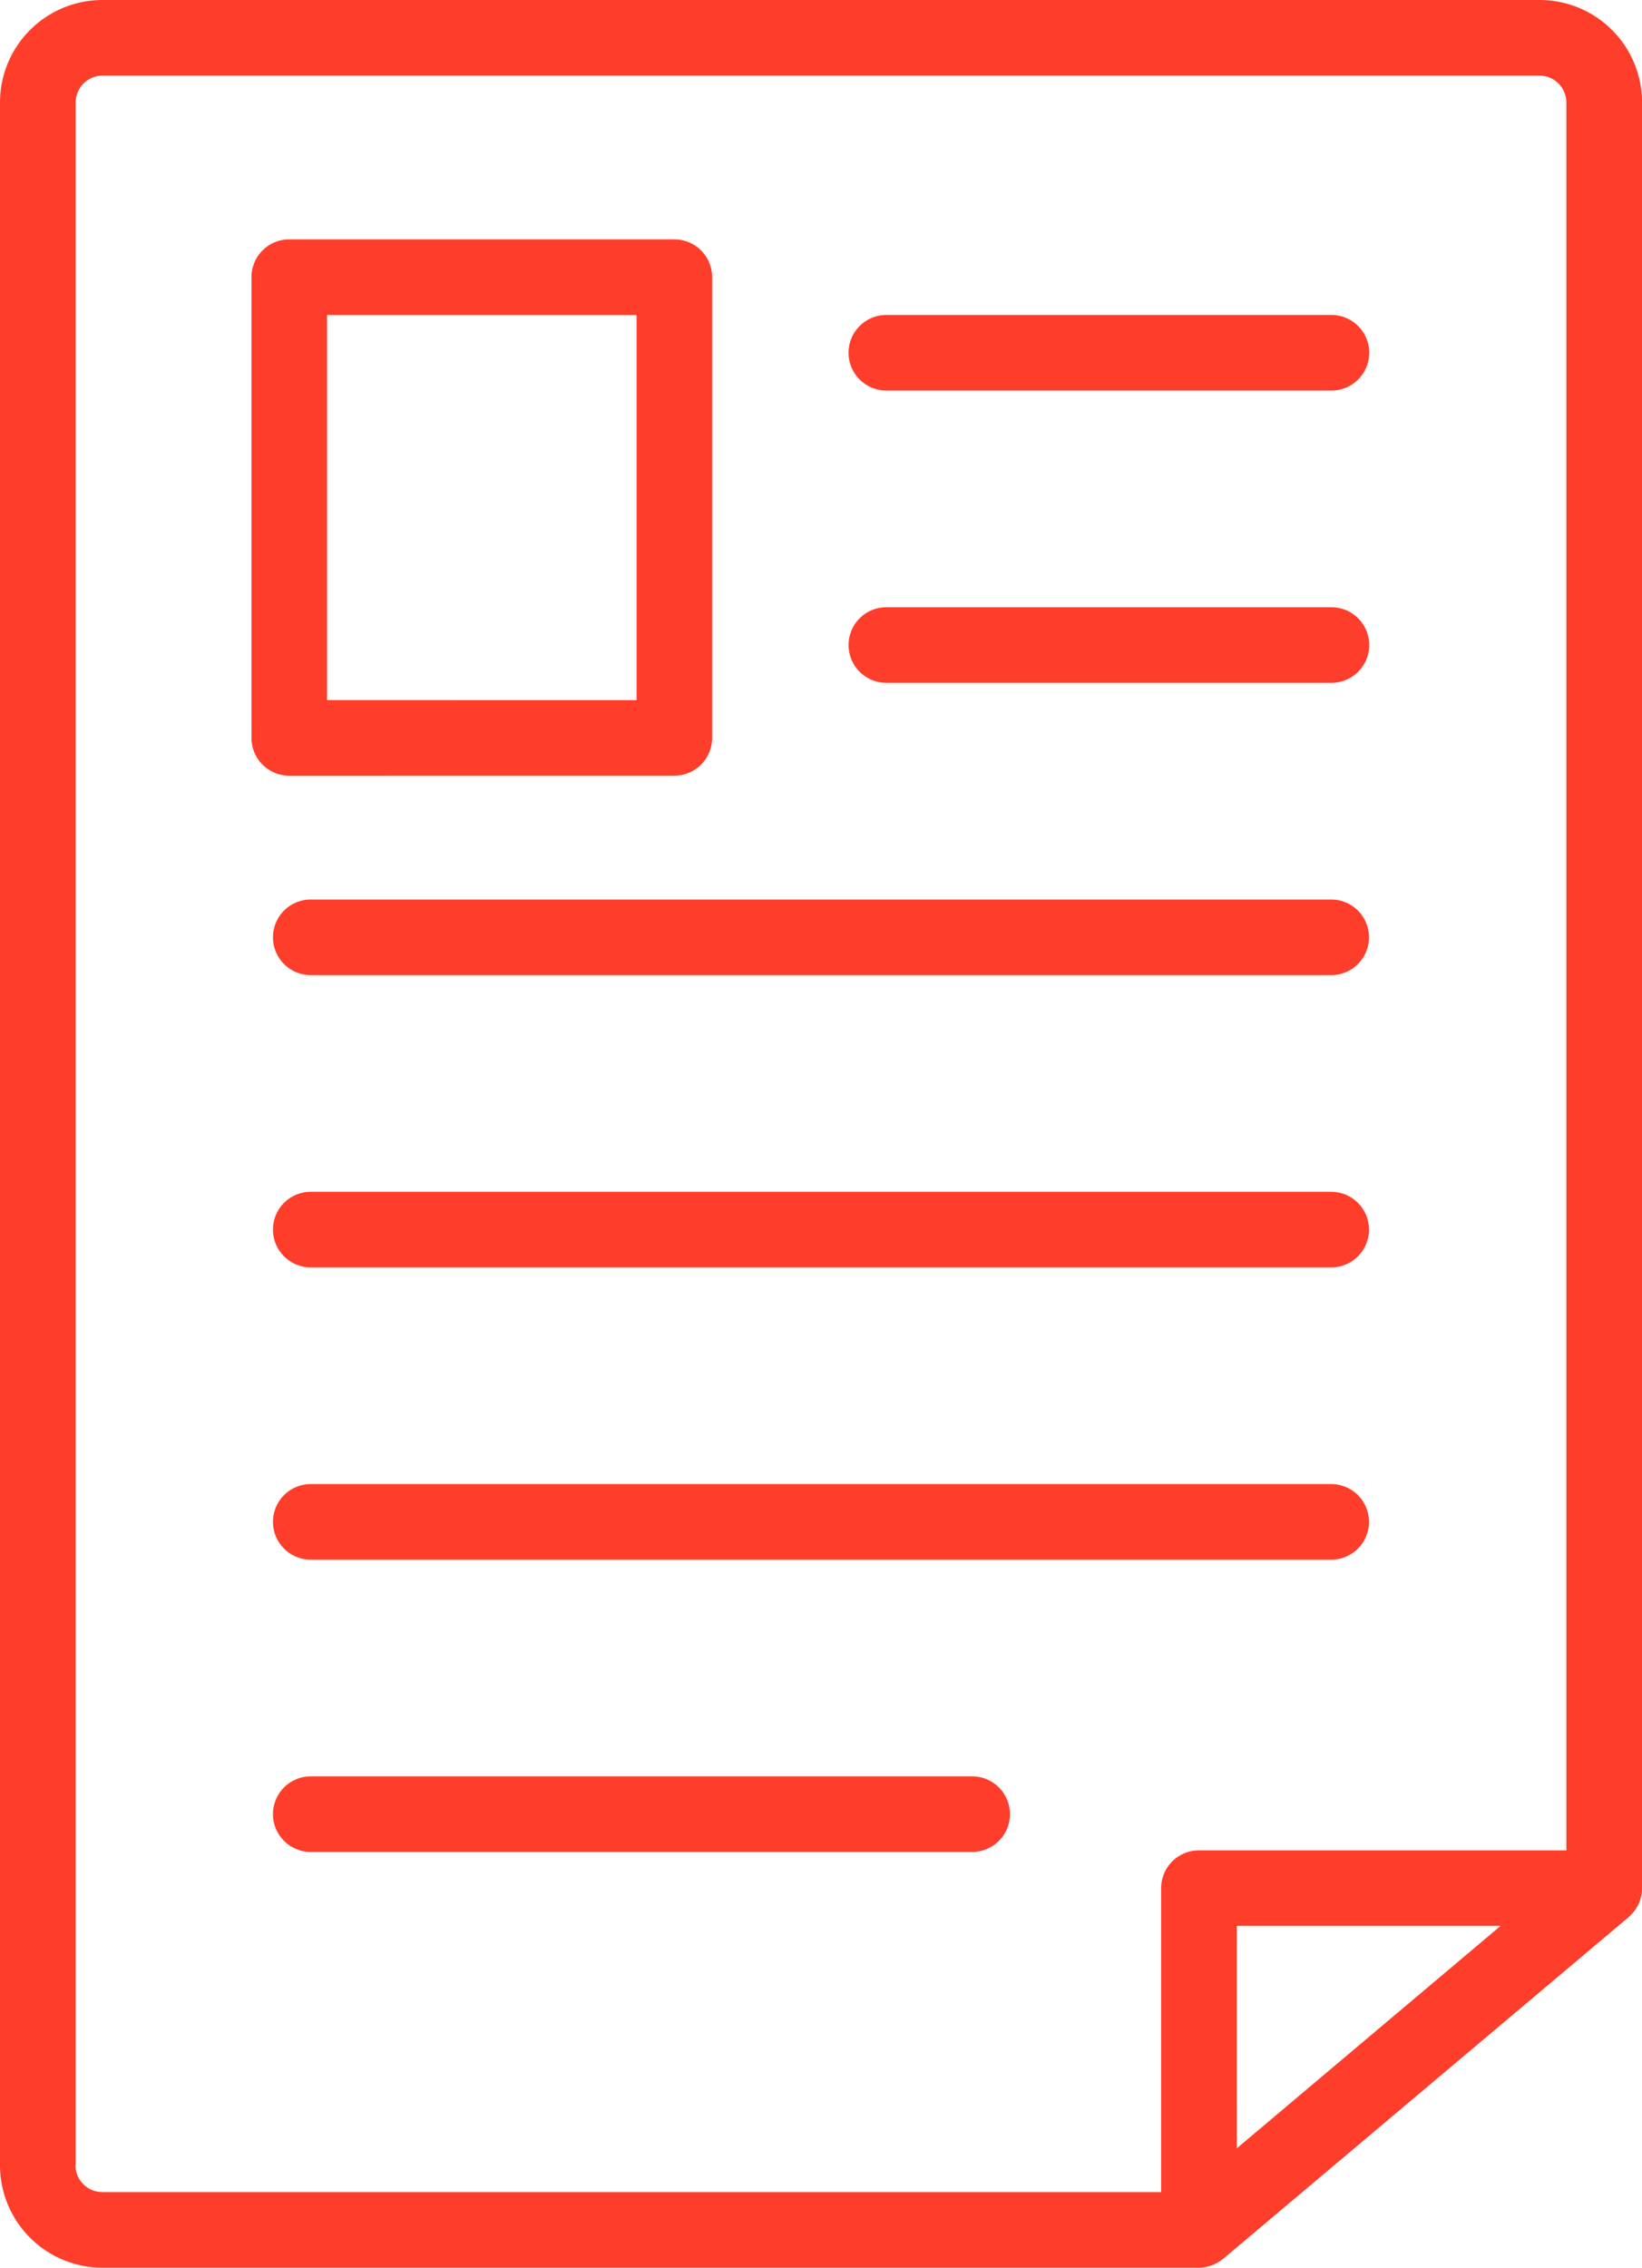
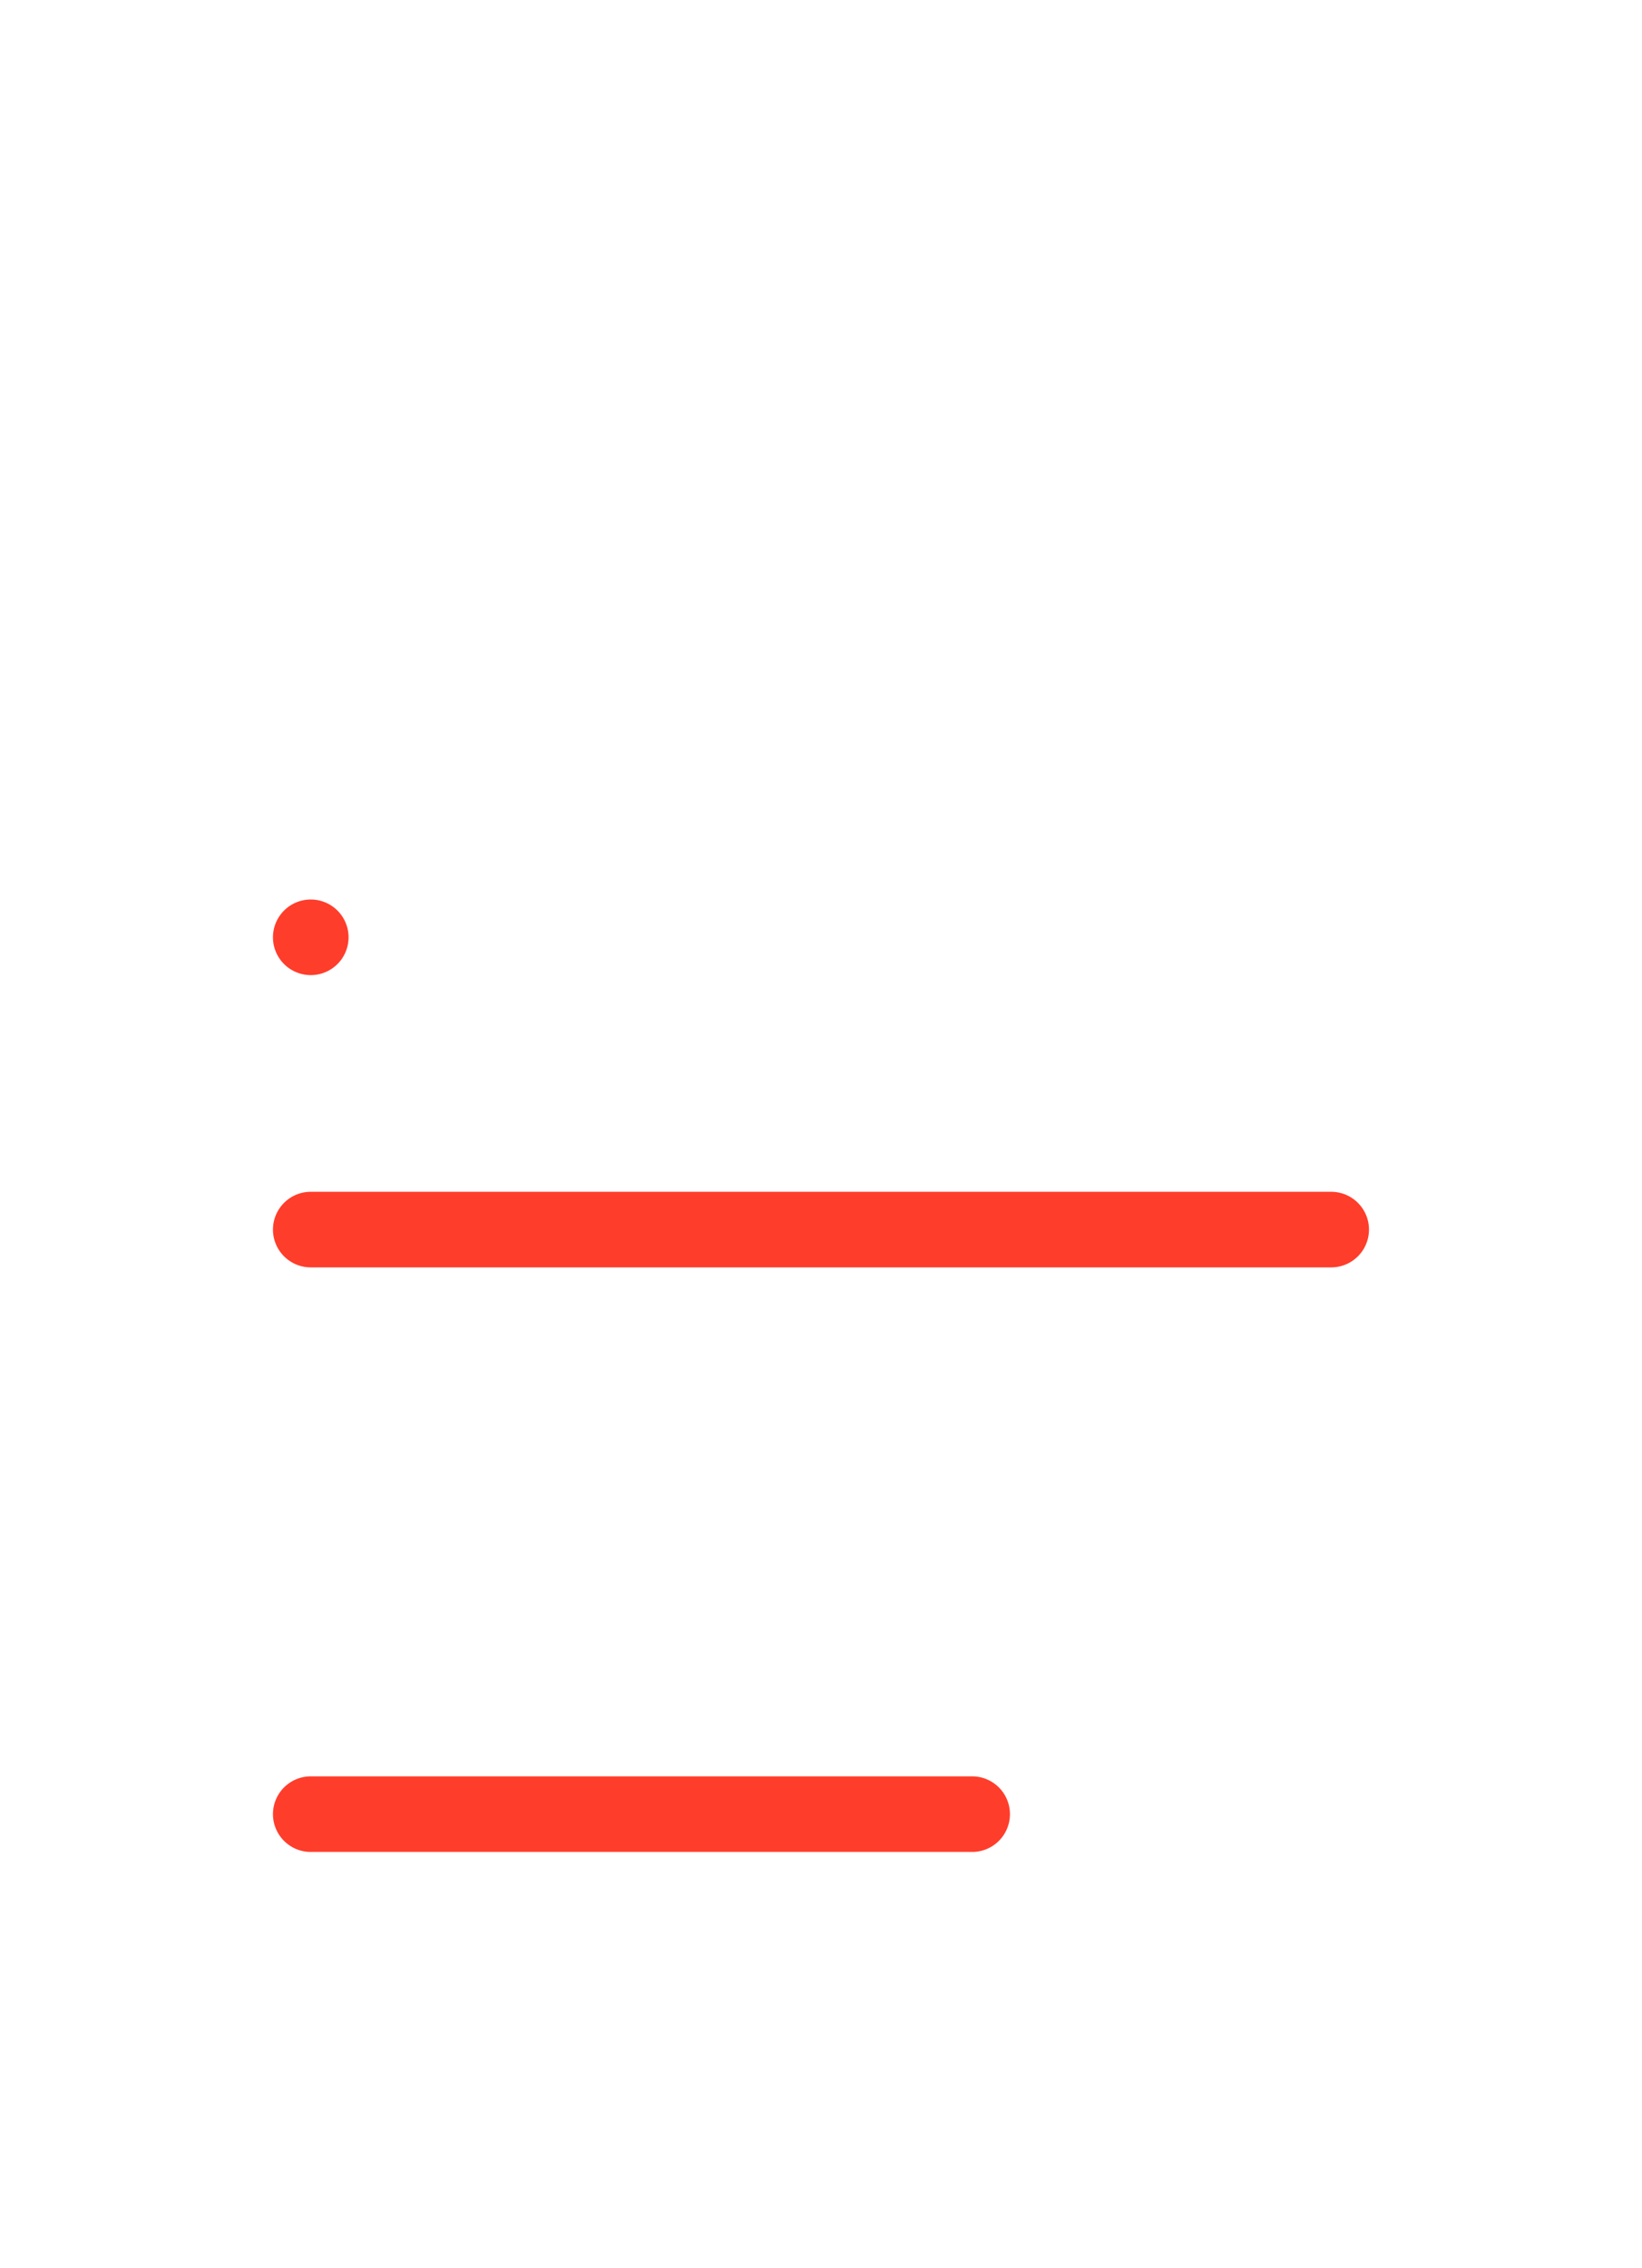
<svg xmlns="http://www.w3.org/2000/svg" viewBox="0 0 364.95 504.01">
  <defs>
    <style>.cls-1{fill:#ff3d2b;}</style>
  </defs>
  <g id="Слой_2" data-name="Слой 2">
    <g id="Слой_1-2" data-name="Слой 1">
-       <path class="cls-1" d="M197,86.8h98.92a8.4,8.4,0,0,0,0-16.8H197a8.4,8.4,0,0,0,0,16.8Z" />
-       <path class="cls-1" d="M197,151.76h98.92a8.4,8.4,0,0,0,0-16.8H197a8.4,8.4,0,0,0,0,16.8Z" />
-       <path class="cls-1" d="M295.87,199.92H69.07a8.4,8.4,0,0,0,0,16.8h226.8a8.4,8.4,0,0,0,0-16.8Z" />
+       <path class="cls-1" d="M295.87,199.92H69.07a8.4,8.4,0,0,0,0,16.8a8.4,8.4,0,0,0,0-16.8Z" />
      <path class="cls-1" d="M295.87,264.88H69.07a8.4,8.4,0,0,0,0,16.8h226.8a8.4,8.4,0,0,0,0-16.8Z" />
-       <path class="cls-1" d="M295.87,329.84H69.07a8.4,8.4,0,0,0,0,16.8h226.8a8.4,8.4,0,0,0,0-16.8Z" />
      <path class="cls-1" d="M216.07,394.8h-147a8.4,8.4,0,0,0,0,16.8h147a8.4,8.4,0,0,0,0-16.8Z" />
-       <path class="cls-1" d="M149.88,172.39a8.4,8.4,0,0,0,8.4-8.4V61.6a8.41,8.41,0,0,0-8.4-8.4H64.29a8.4,8.4,0,0,0-8.4,8.4V164a8.4,8.4,0,0,0,8.4,8.4ZM72.69,70h68.8v85.6H72.69Z" />
-       <path class="cls-1" d="M342.19,0H22.75A22.78,22.78,0,0,0,0,22.76v458.5A22.77,22.77,0,0,0,22.75,504H266.48a8.11,8.11,0,0,0,2.57-.45c.13,0,.26-.07.38-.12a8.09,8.09,0,0,0,2.26-1.31,1.86,1.86,0,0,0,.19-.11L362,426.07c.09-.08.15-.17.23-.24a5,5,0,0,0,.64-.66,6.41,6.41,0,0,0,.48-.58c.17-.23.31-.47.46-.72a6.42,6.42,0,0,0,.37-.68c.12-.25.21-.52.31-.78s.17-.5.24-.76.1-.52.14-.79a8.36,8.36,0,0,0,.09-.86c0-.12,0-.23,0-.35V22.75A22.77,22.77,0,0,0,342.19,0ZM16.81,481.25V22.75a6,6,0,0,1,6-5.95H342.19a6,6,0,0,1,5.95,5.95v388.5H266.47a8.39,8.39,0,0,0-8.39,8.4V487.2H22.76a6,6,0,0,1-6-5.94ZM333.56,428l-58.68,49.48V428Z" />
    </g>
  </g>
</svg>